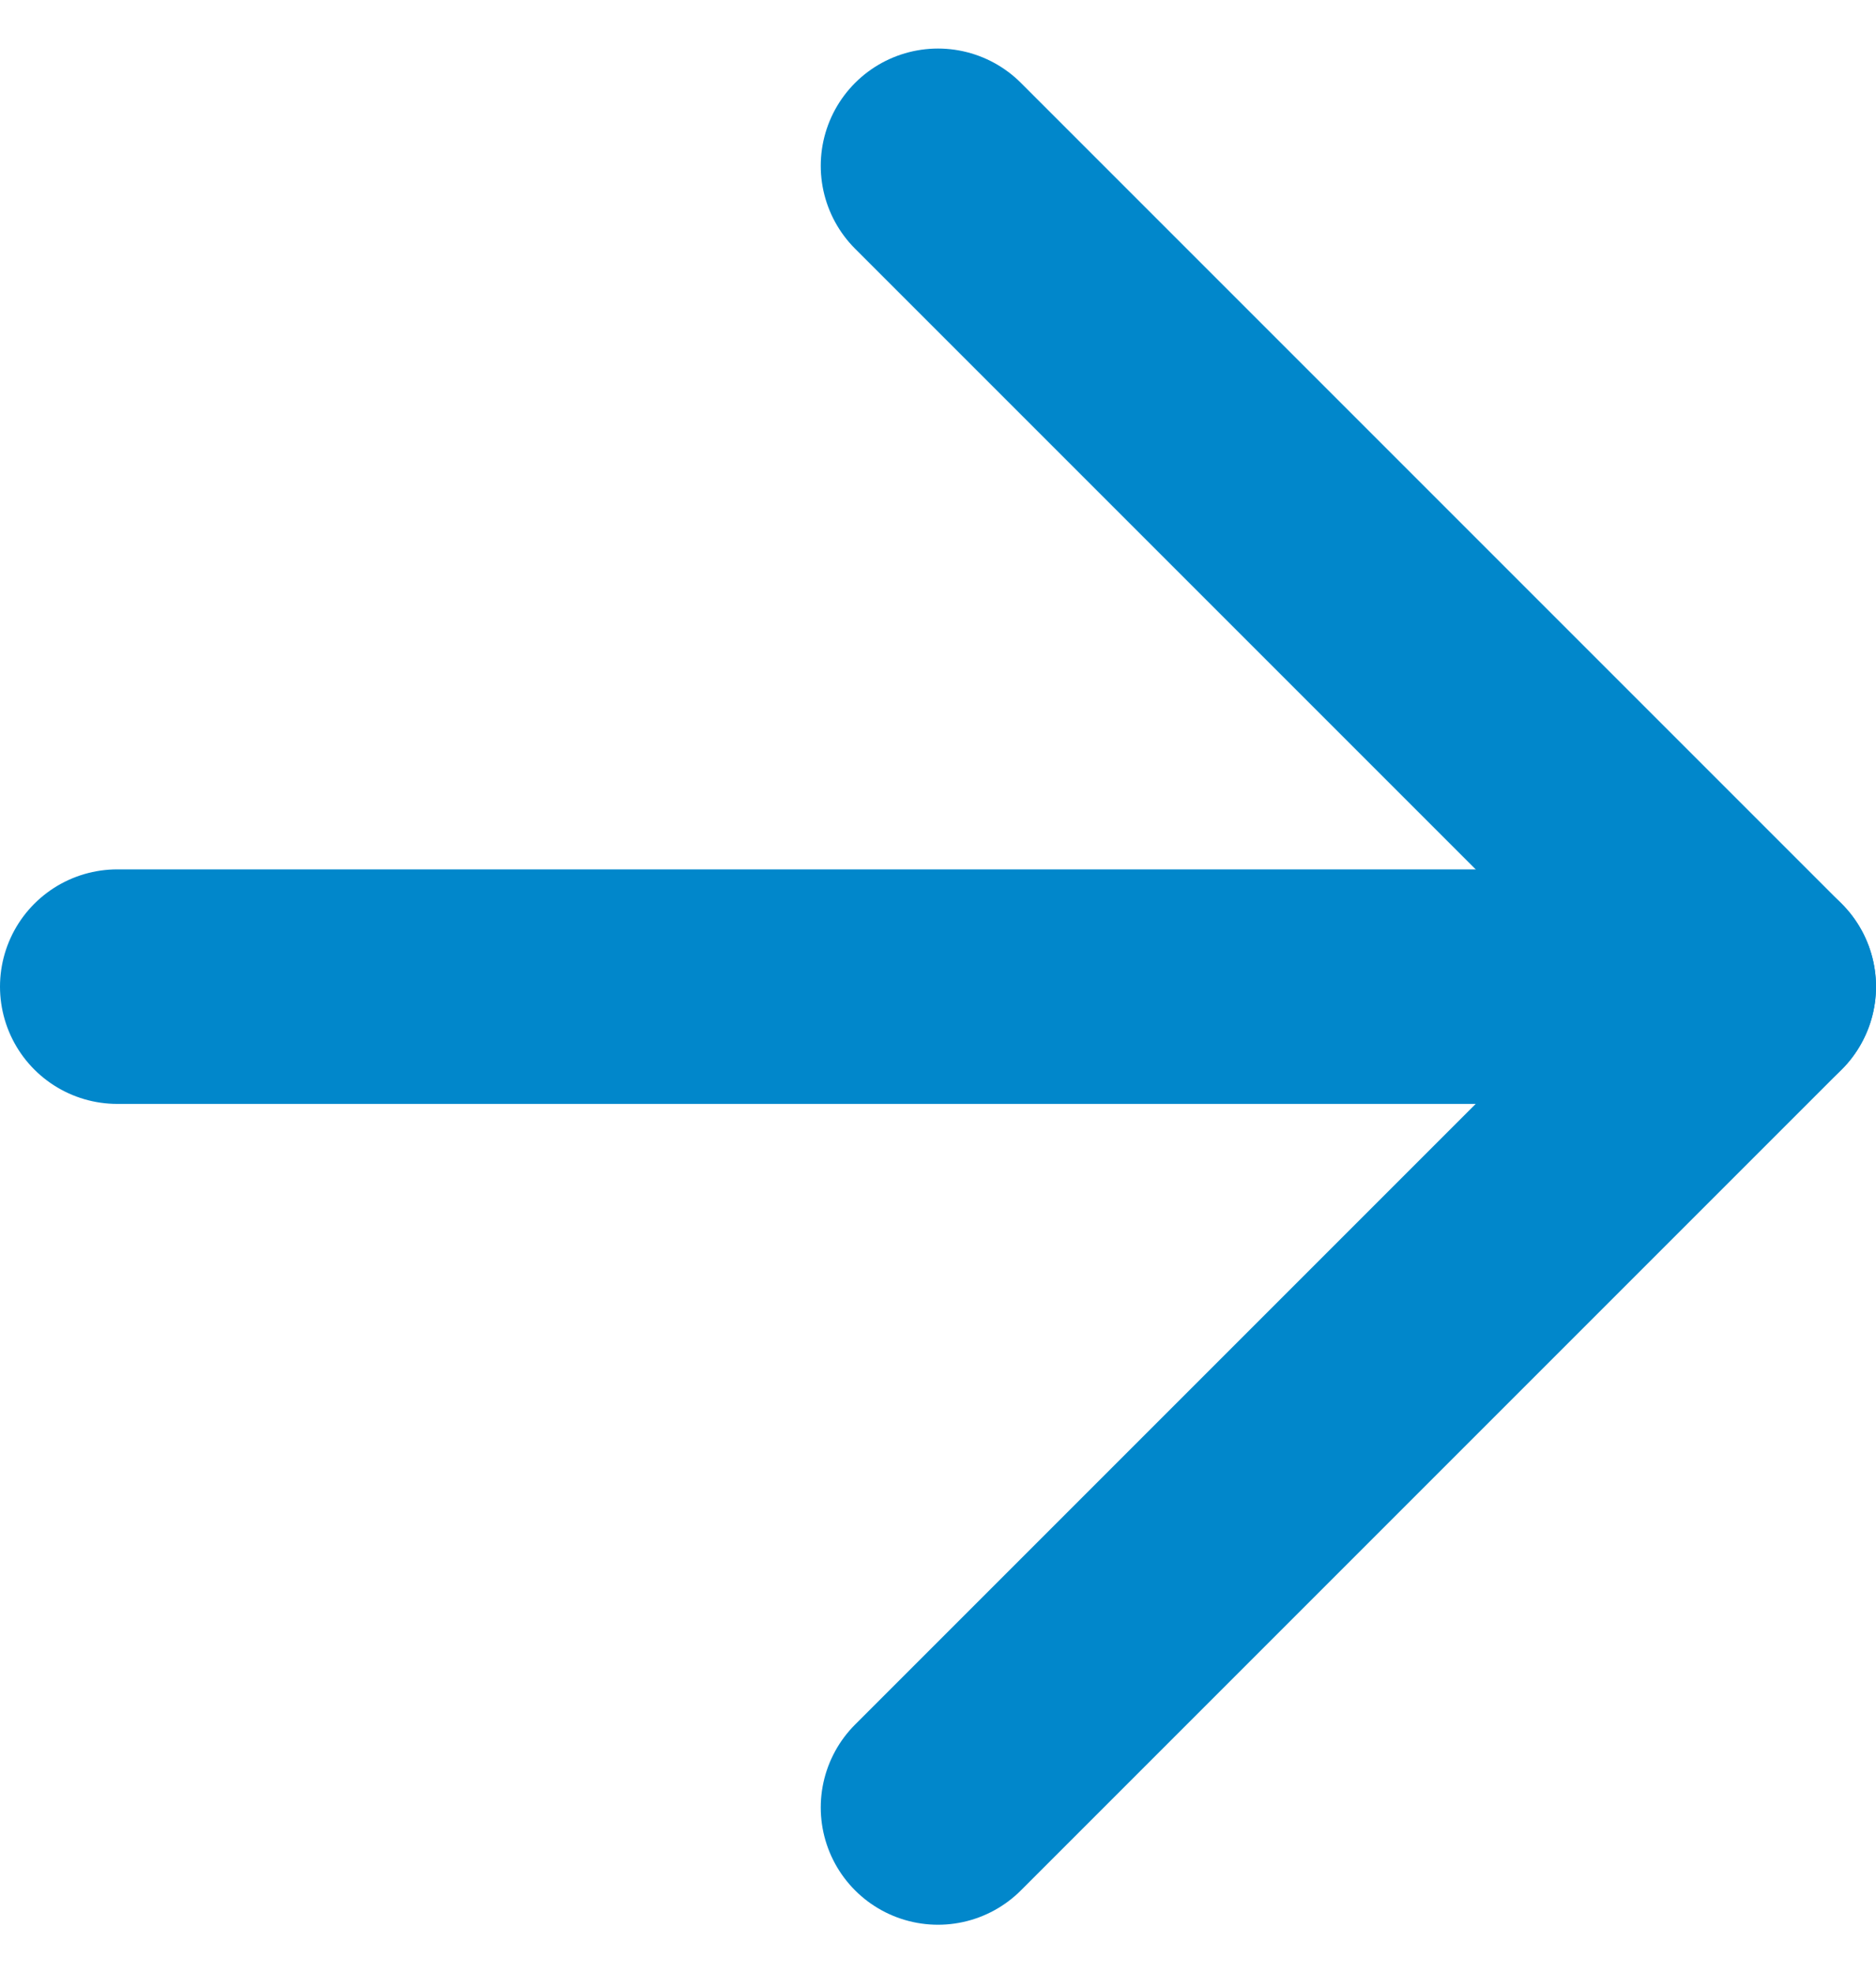
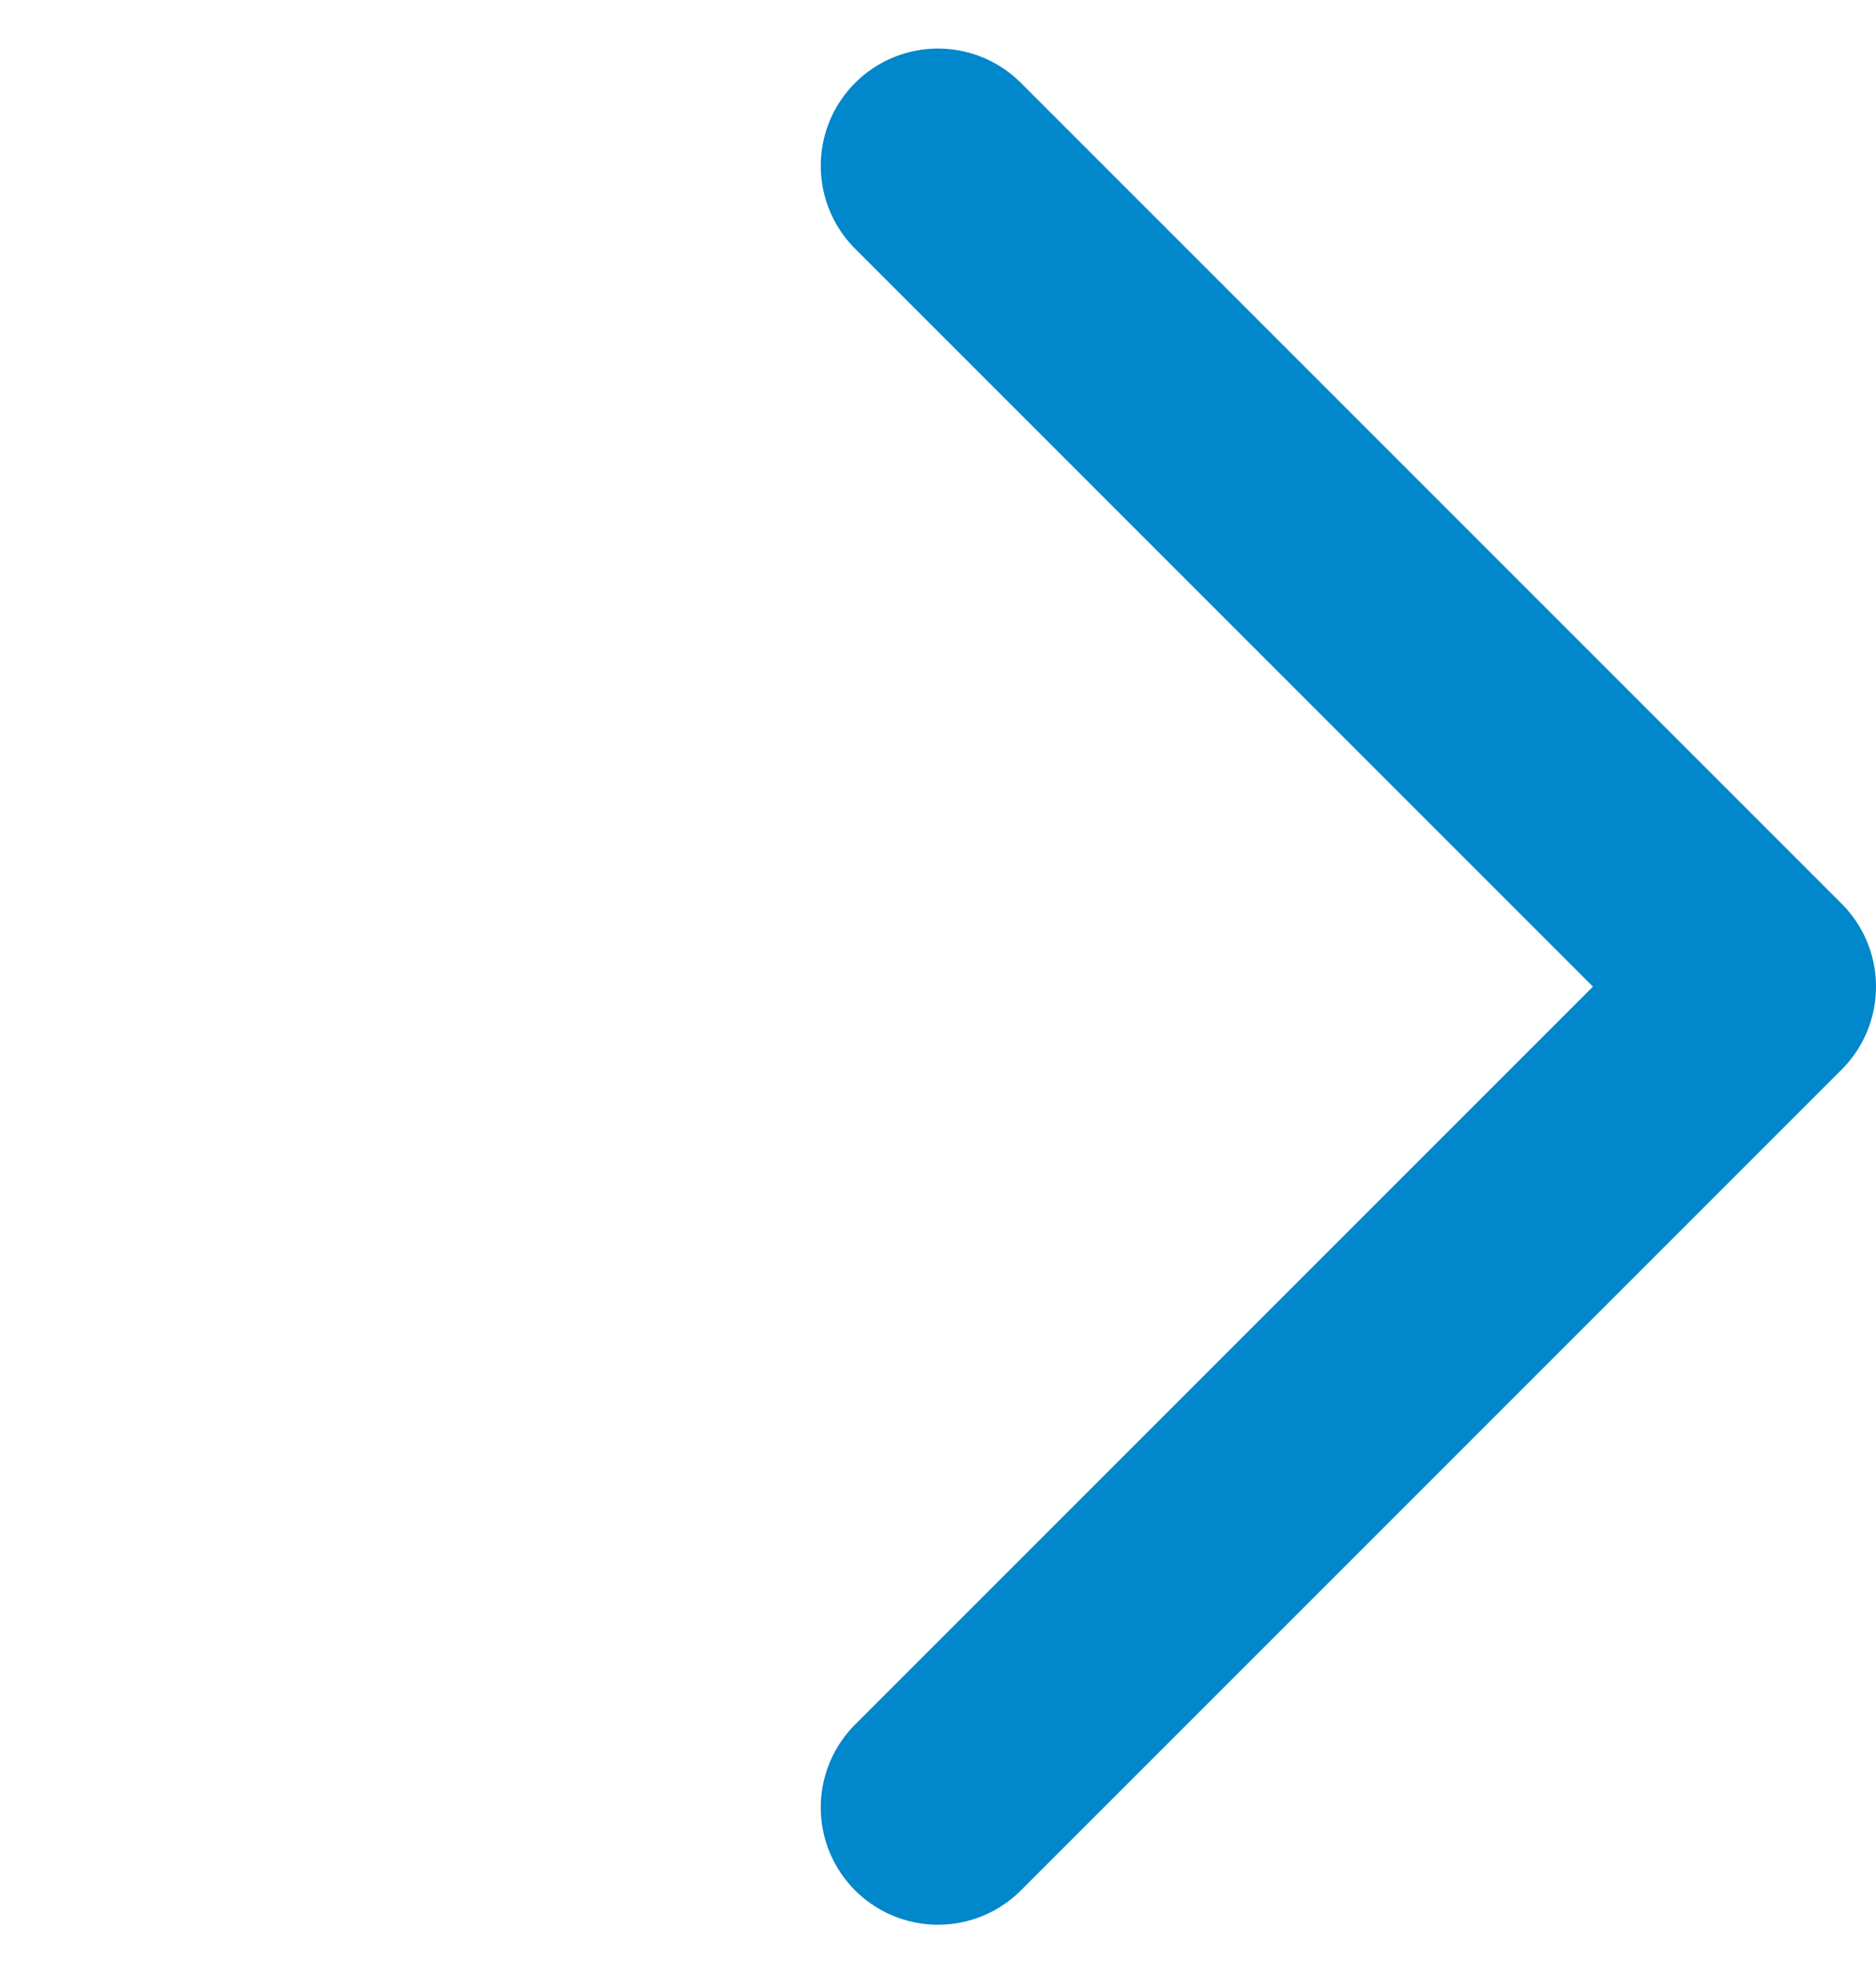
<svg xmlns="http://www.w3.org/2000/svg" width="24" height="25.243">
  <g data-name="Groupe 92">
    <g fill="none" stroke="#0187cb" stroke-linecap="round" stroke-linejoin="round" stroke-width="3" data-name="Icon feather-arrow-right">
-       <path d="M1.5 12.621h21" data-name="Tracé 107" />
      <path d="m12 2.121 10.5 10.5-10.5 10.5" data-name="Tracé 108" />
    </g>
  </g>
</svg>